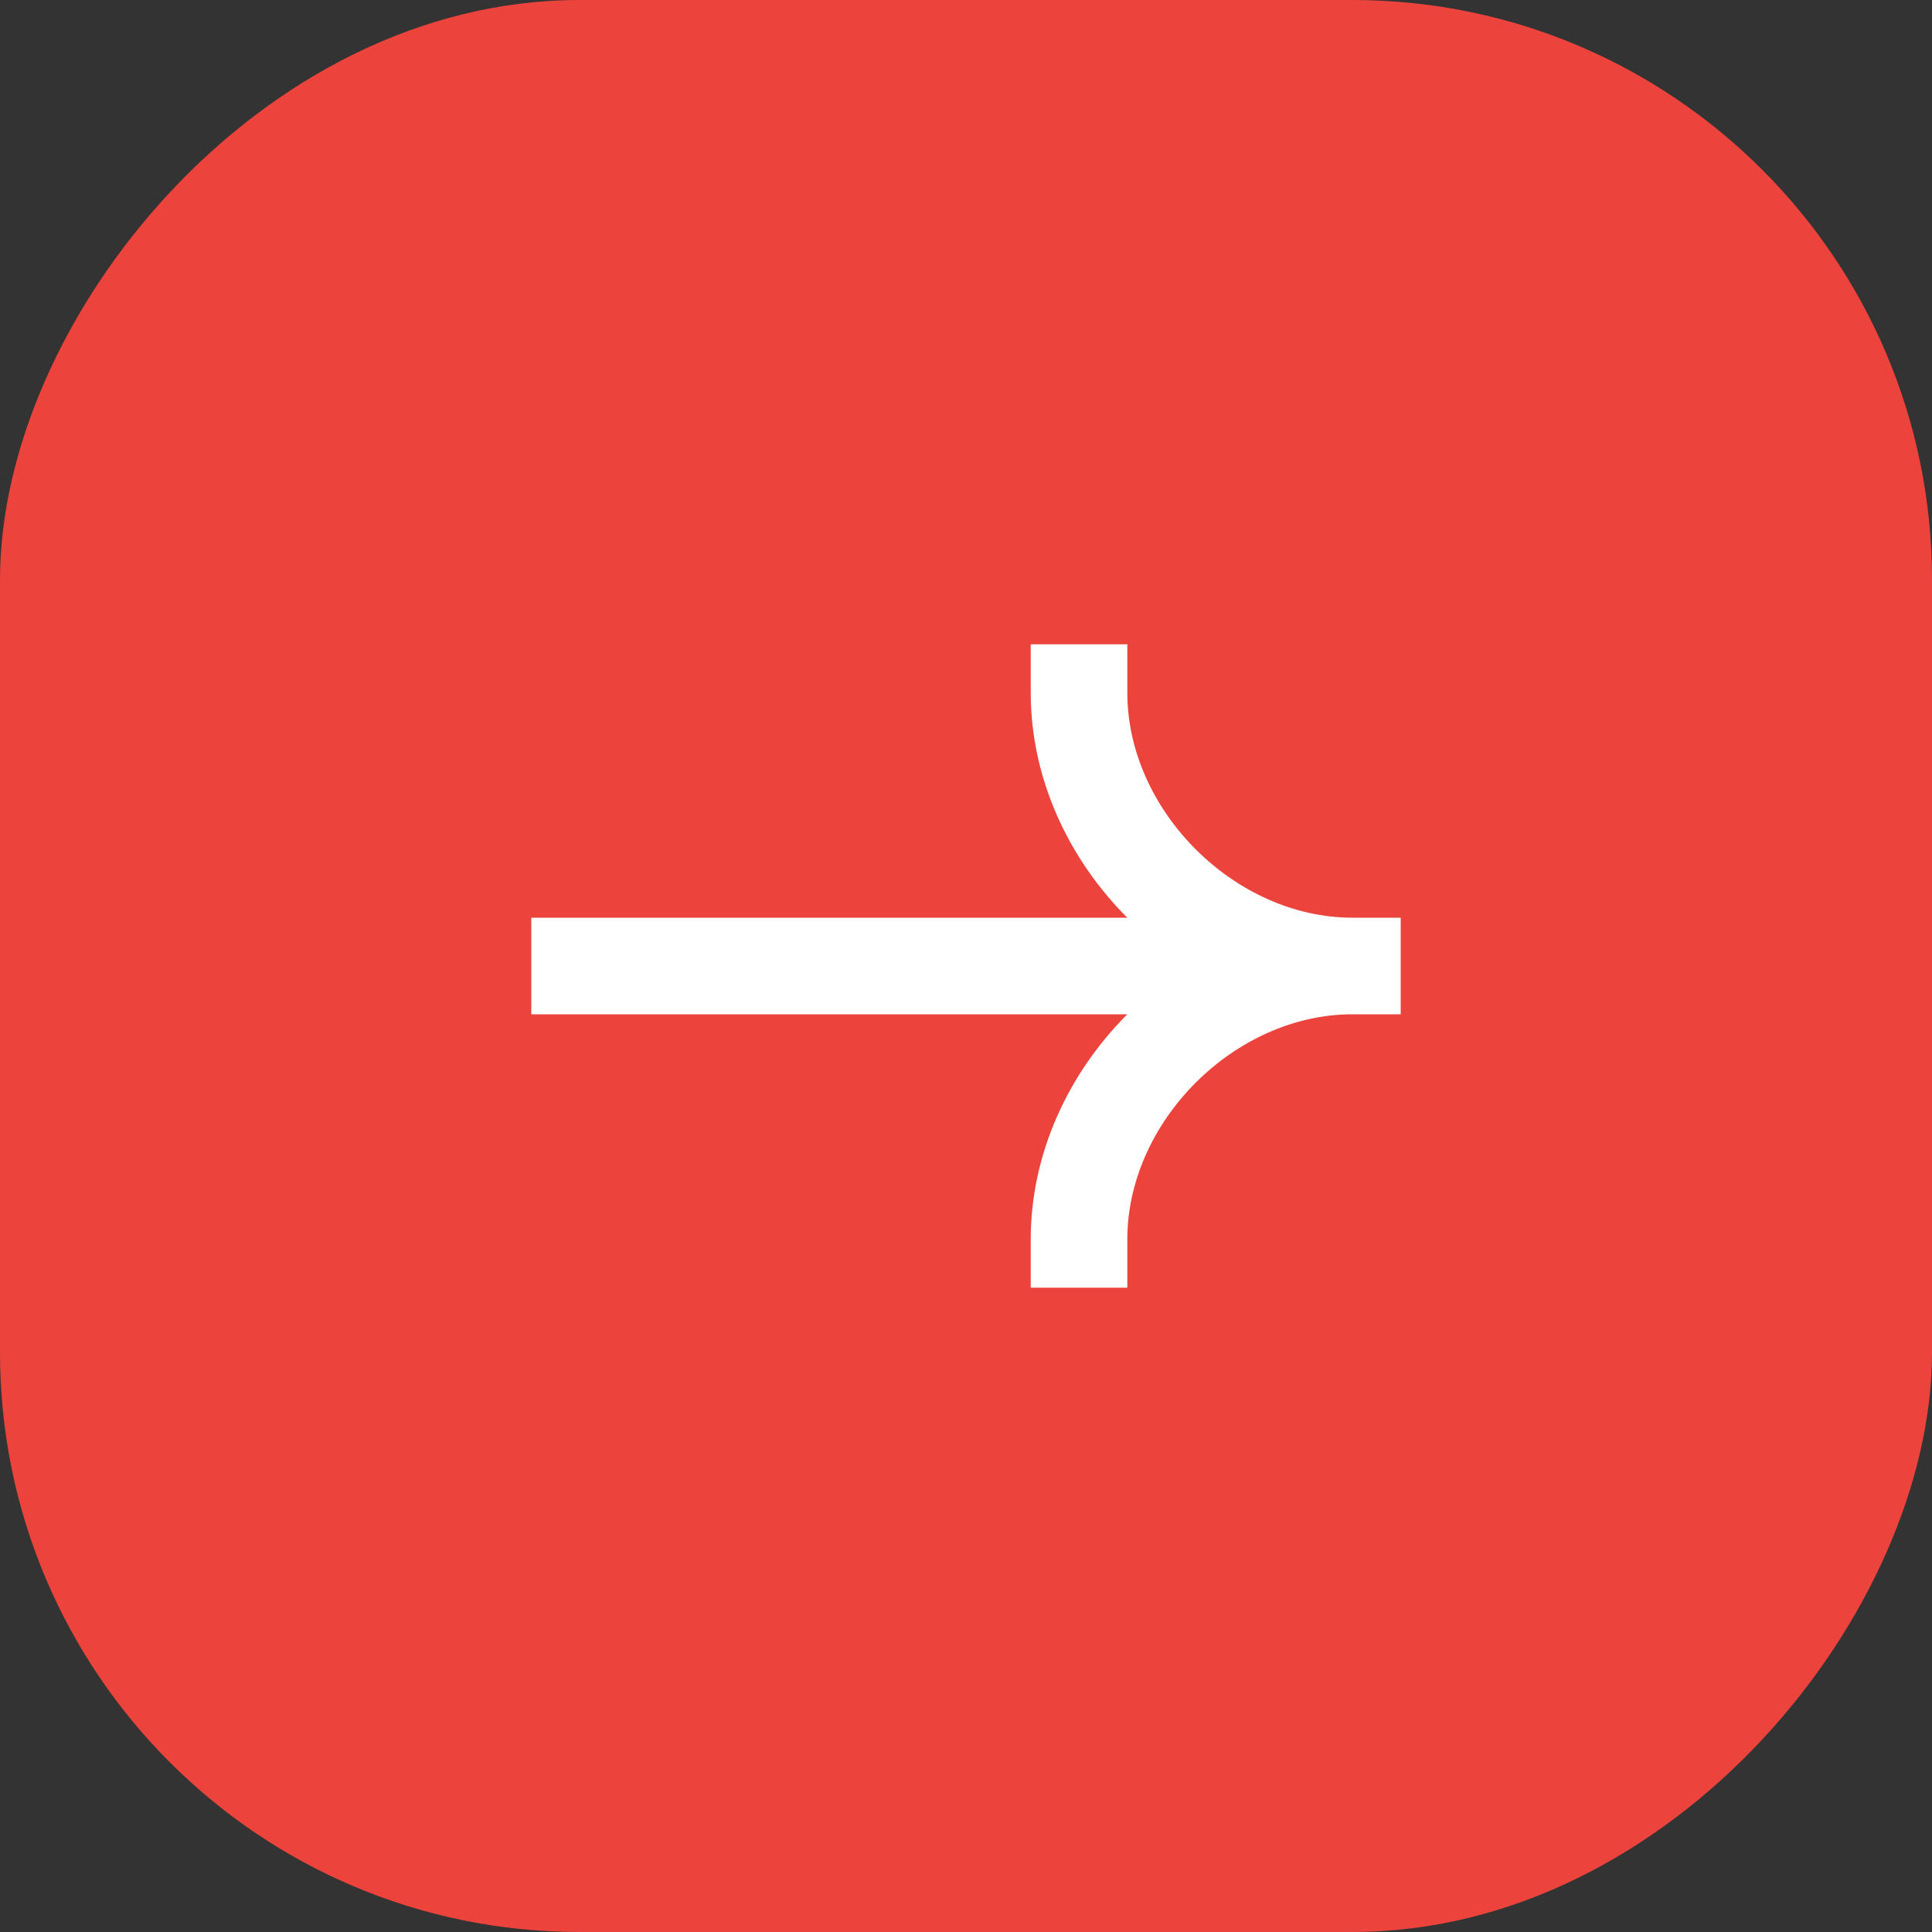
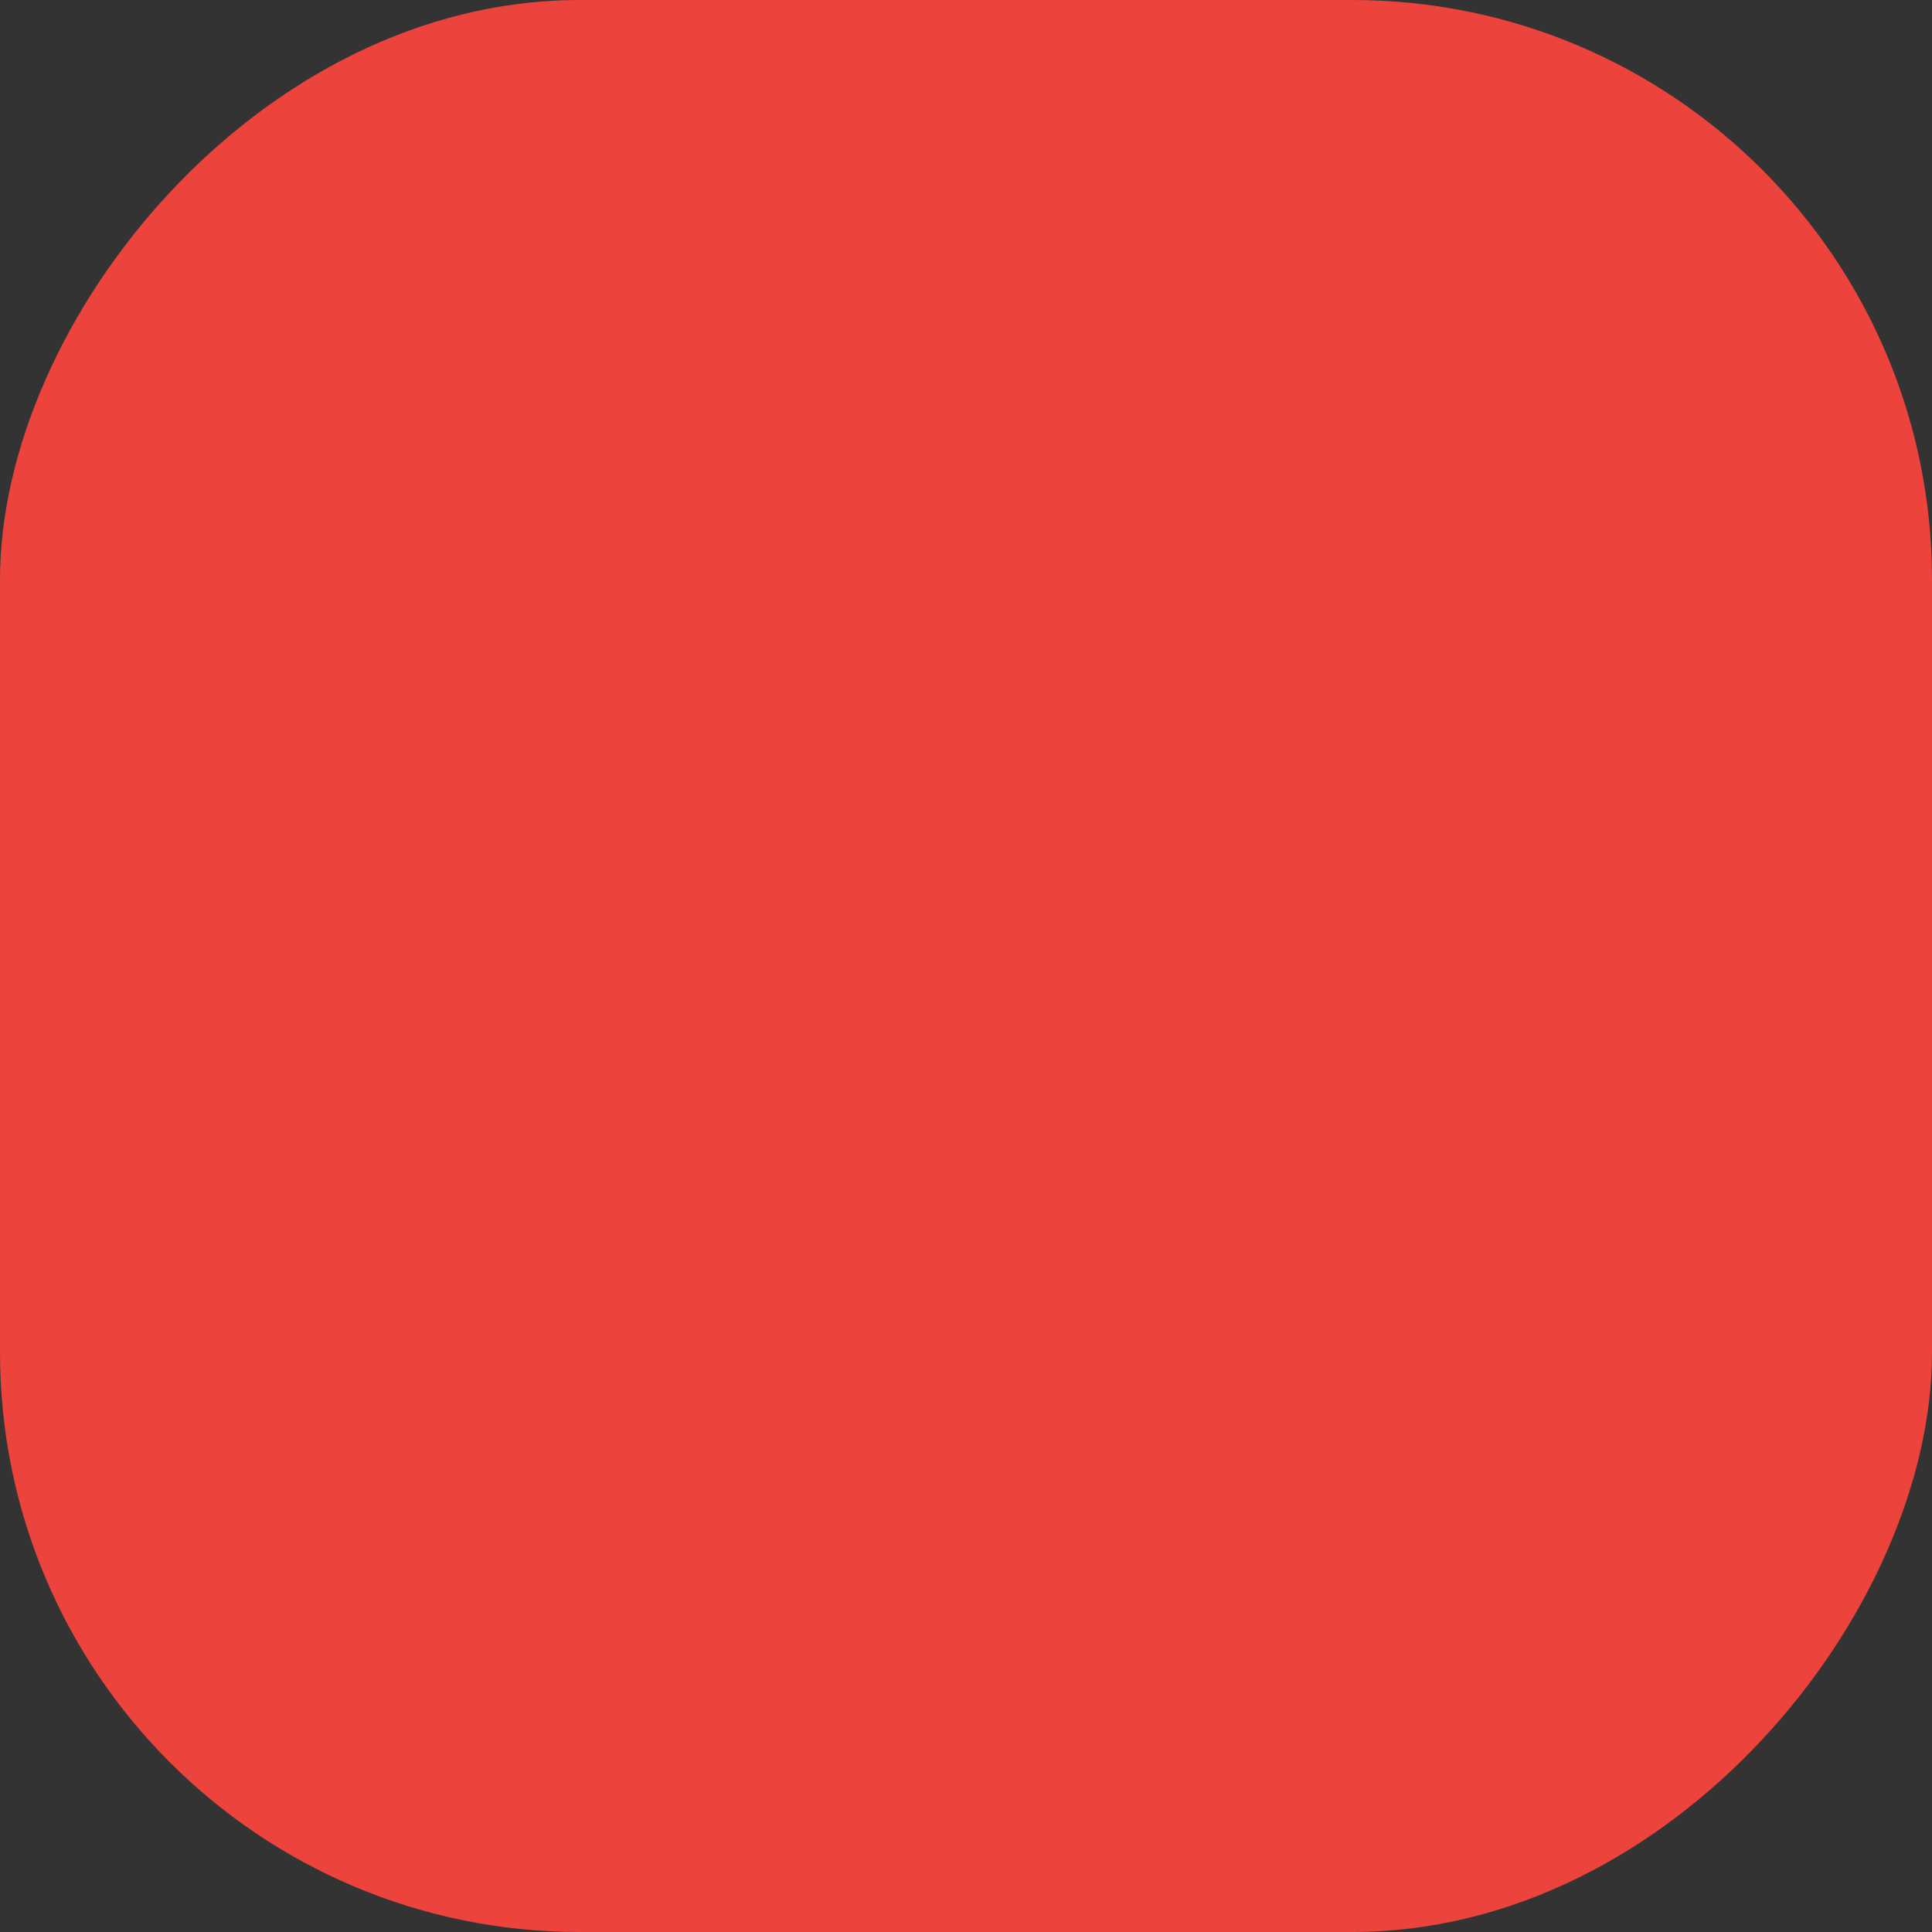
<svg xmlns="http://www.w3.org/2000/svg" width="40" height="40" viewBox="0 0 40 40" fill="none">
  <rect x="0" y="0" width="40" height="40" fill="#333333" stroke="none" />
  <rect width="40" height="40" rx="12" transform="matrix(-1 0 0 1 40 0)" fill="#EC433C" />
-   <path fill-rule="evenodd" clip-rule="evenodd" d="M28 19C25.562 19 23.34 16.779 23.34 14.34V13.34H21.34V14.34C21.34 16.114 22.118 17.778 23.339 19H11V21H23.339C22.118 22.222 21.34 23.886 21.34 25.66V26.66H23.34V25.66C23.34 23.221 25.562 21 28 21H29V19H28Z" fill="white" />
</svg>